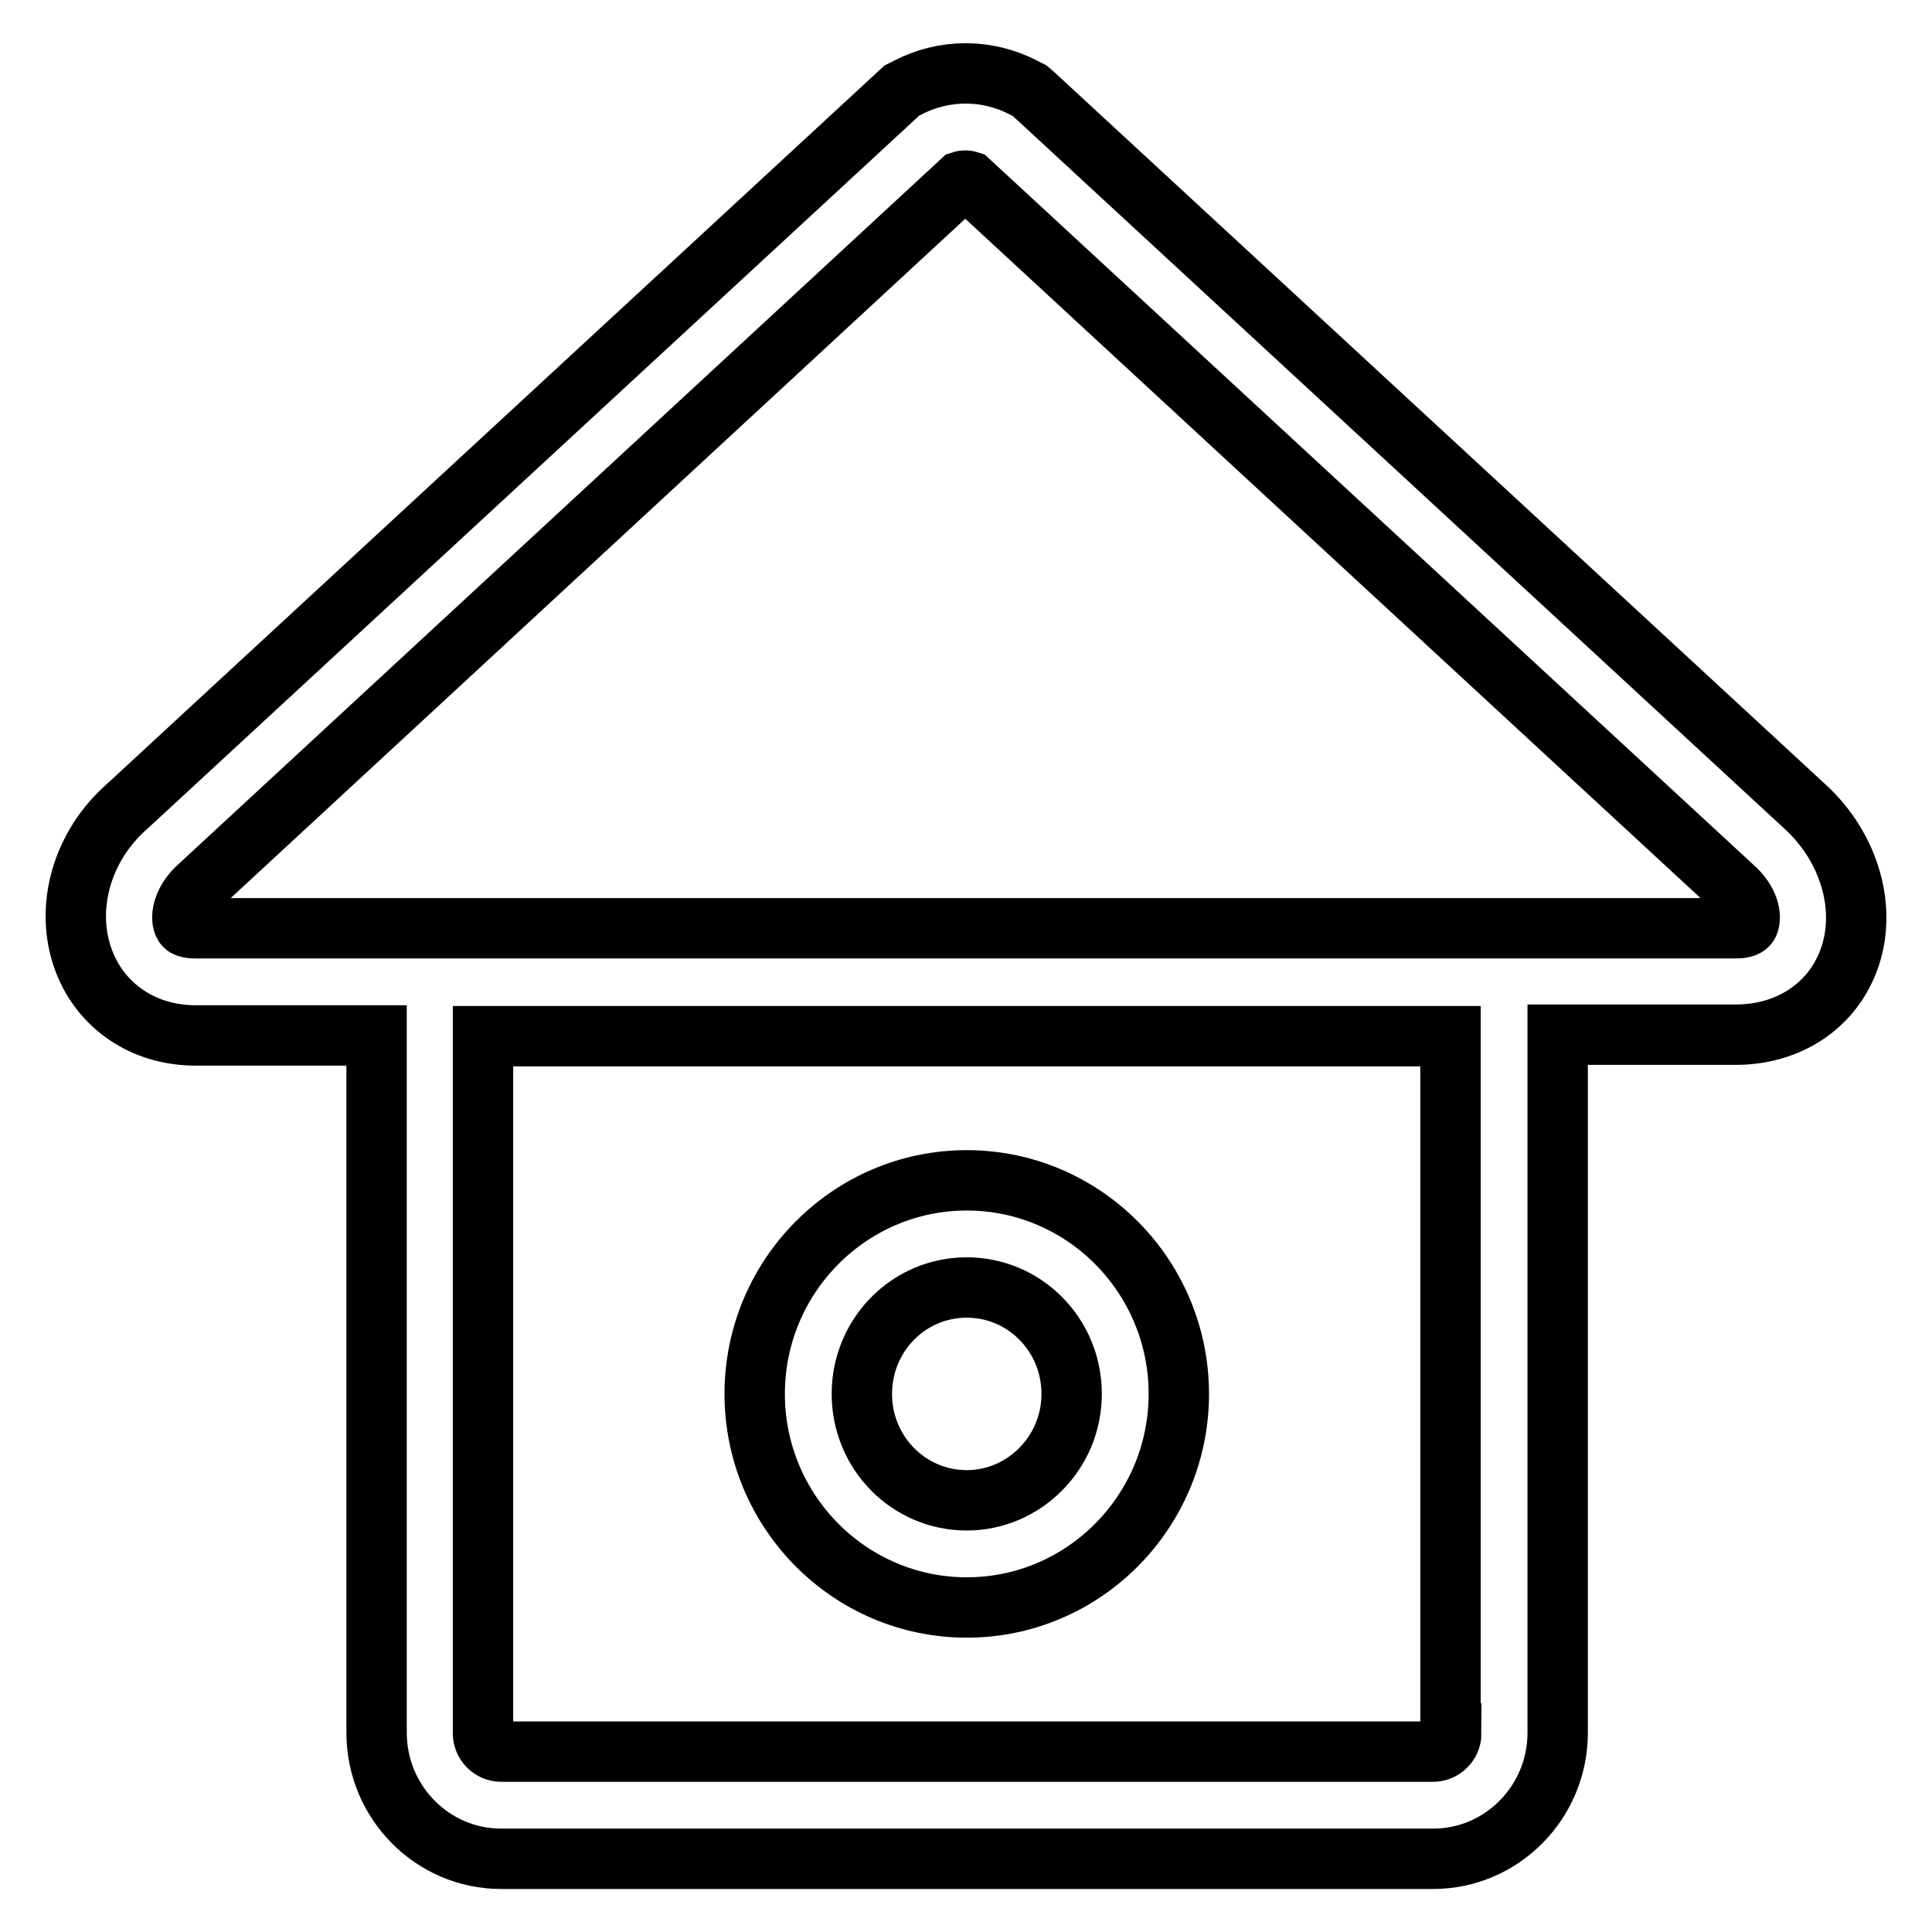
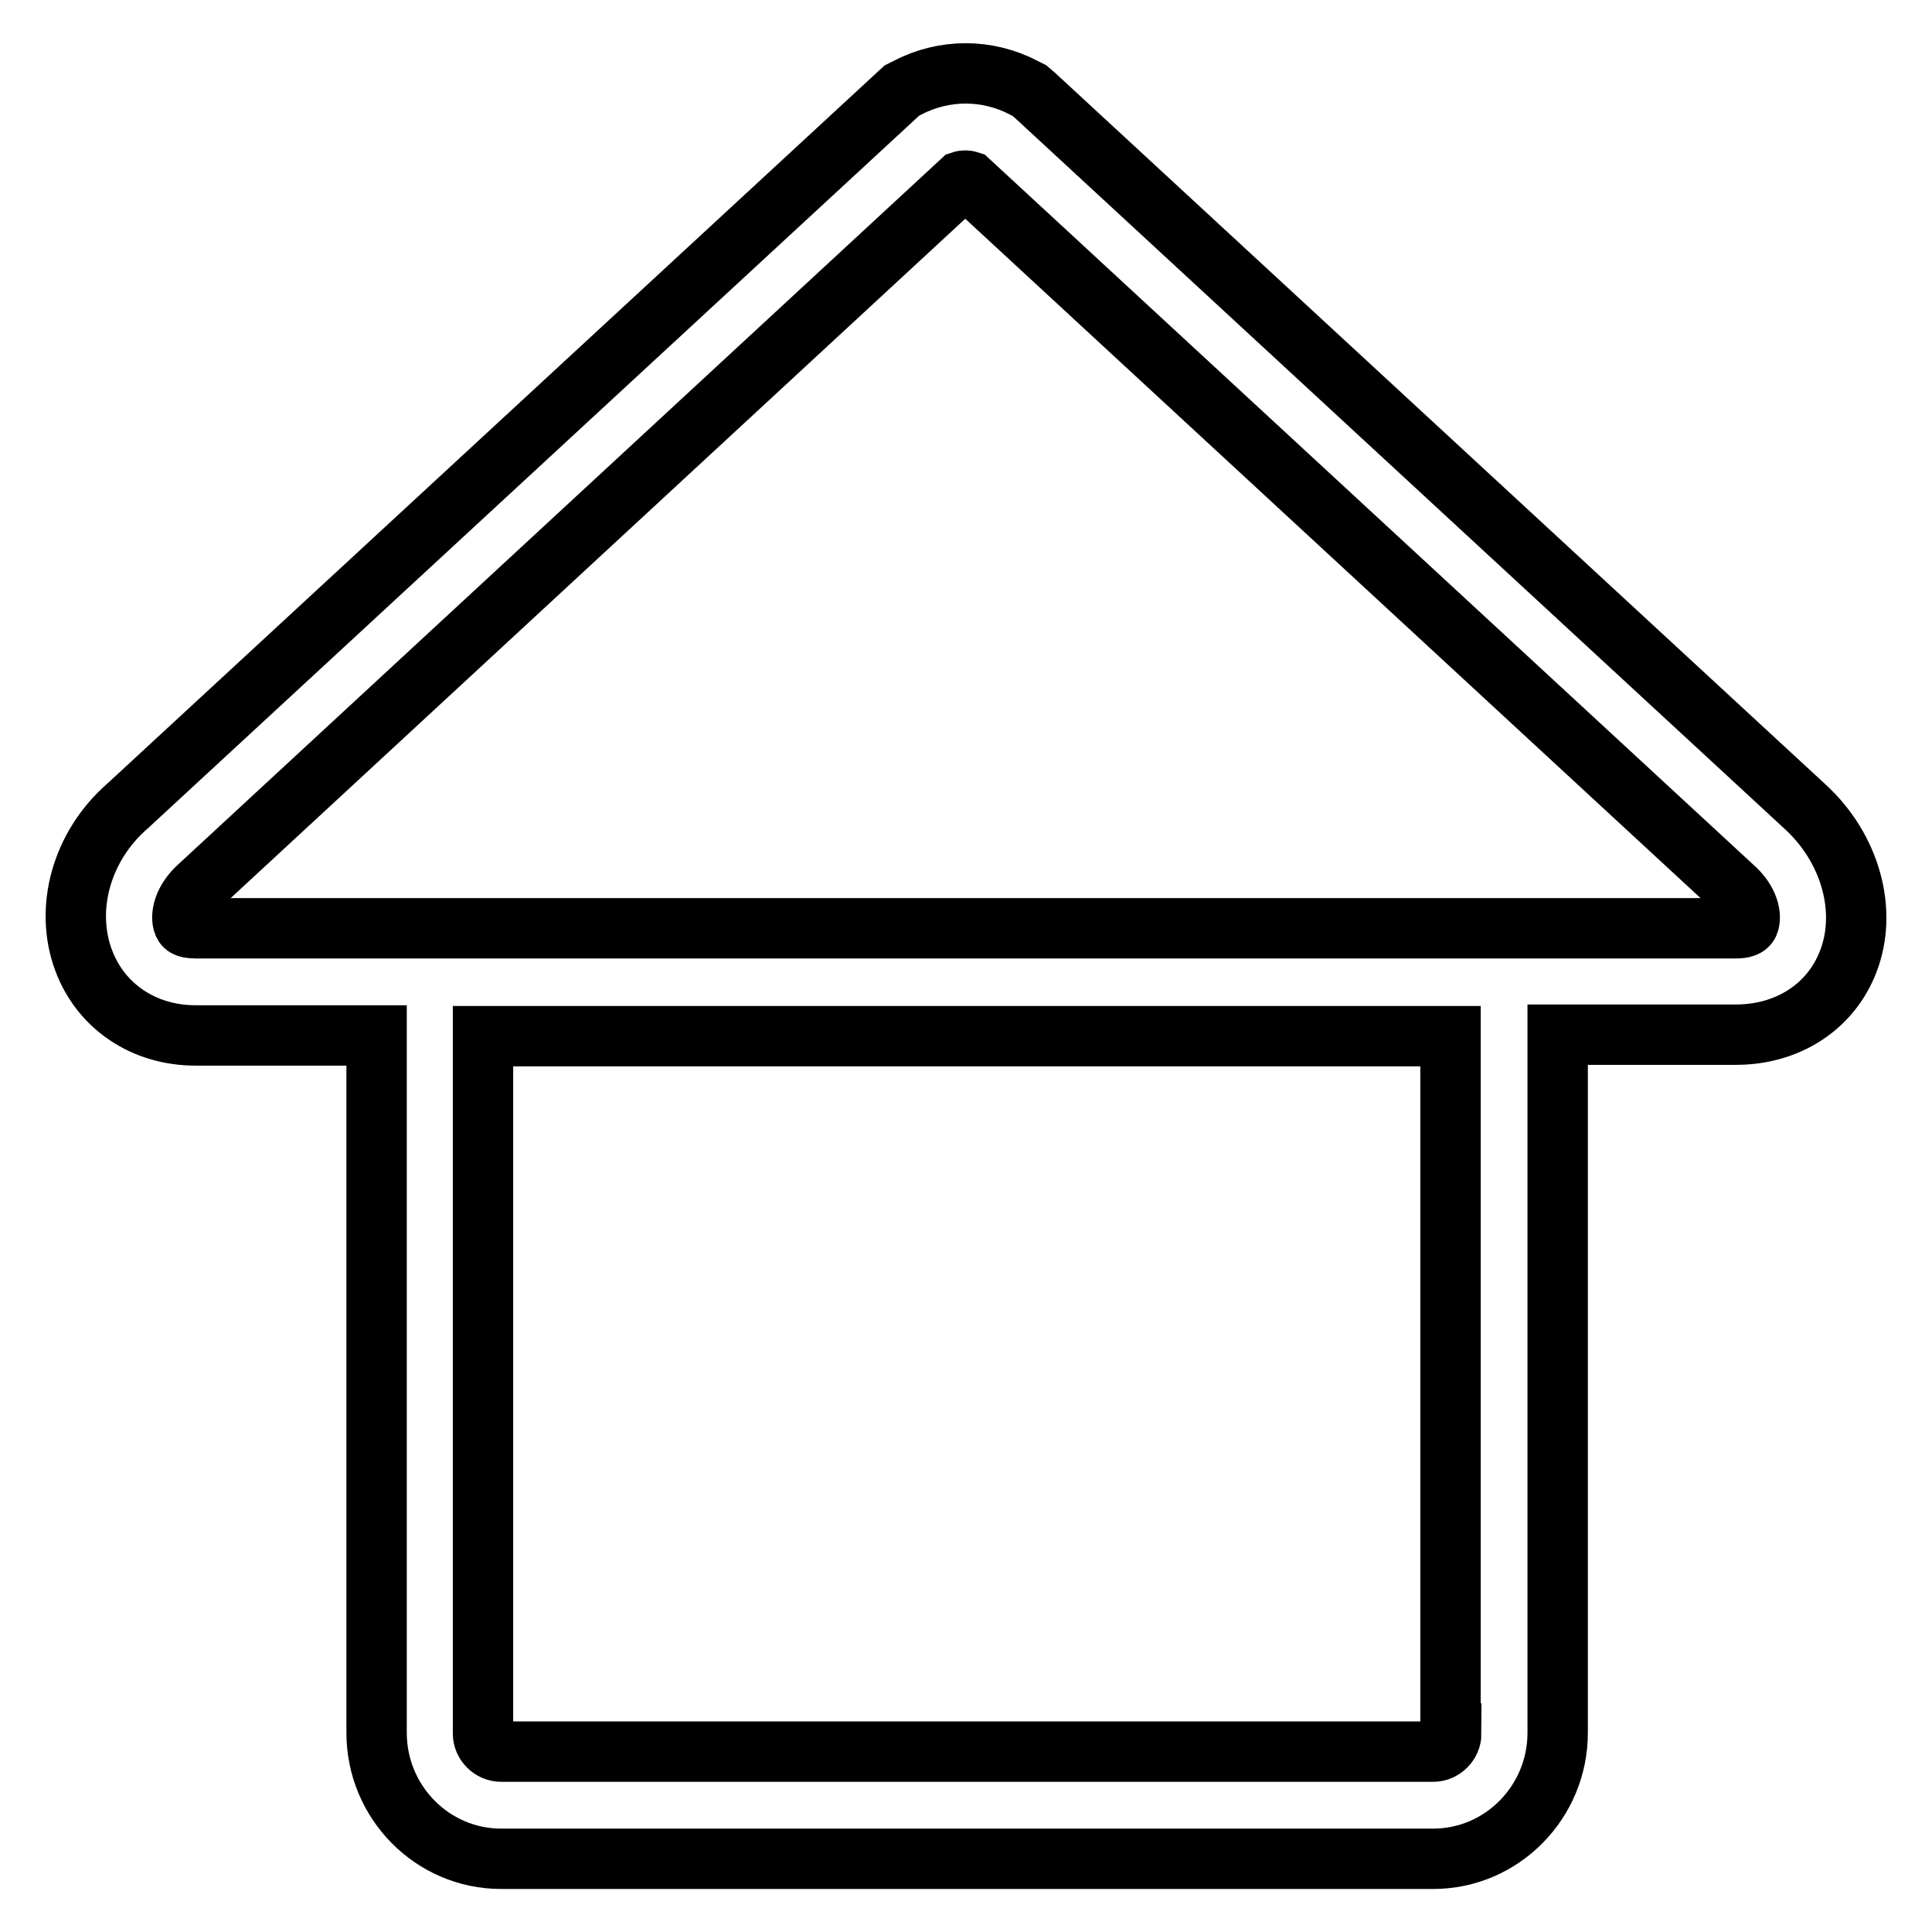
<svg xmlns="http://www.w3.org/2000/svg" version="1.1" x="0px" y="0px" viewBox="0 0 256 256" enable-background="new 0 0 256 256" xml:space="preserve">
  <g>
    <path stroke-width="8" fill-opacity="0" stroke="#000000" d="M239.2,106.9L137.1,12.6l-0.7-0.6l-0.8-0.4c-4.8-2.5-10.5-2.5-15.3,0l-0.8,0.4L16.9,106.8 c-6.1,5.3-8.4,13.6-5.8,20.5c2.3,6.1,8,9.9,14.8,9.9h24v92.4c0,9.2,7.4,16.7,16.5,16.7h123.5c9.1,0,16.5-7.5,16.5-16.7v-92.5H230 c6.9,0,12.6-3.7,14.9-9.7C247.5,120.7,245.2,112.4,239.2,106.9z M192.3,229.7c0,1.3-1.1,2.4-2.4,2.4H66.4c-1.3,0-2.4-1.1-2.4-2.4 v-92.4h128.2V229.7z M231.7,122.4c-0.2,0.4-0.7,0.6-1.7,0.6H25.9c-1.4,0-1.5-0.4-1.6-0.6c-0.4-1,0-3.1,2-4.9L127.4,24 c0.3-0.1,0.7-0.1,1,0l101.2,93.5C231.8,119.4,232.1,121.5,231.7,122.4L231.7,122.4z" />
-     <path stroke-width="8" fill-opacity="0" stroke="#000000" d="M128.1,213c15.5,0,28.1-12.7,28.1-28.3s-12.6-28.3-28.1-28.3c-15.5,0-28.1,12.7-28.1,28.3 S112.6,213,128.1,213z M128.1,170.6c7.7,0,13.9,6.3,13.9,14.1s-6.3,14.1-13.9,14.1c-7.7,0-13.9-6.3-13.9-14.1 S120.4,170.6,128.1,170.6z" />
  </g>
</svg>